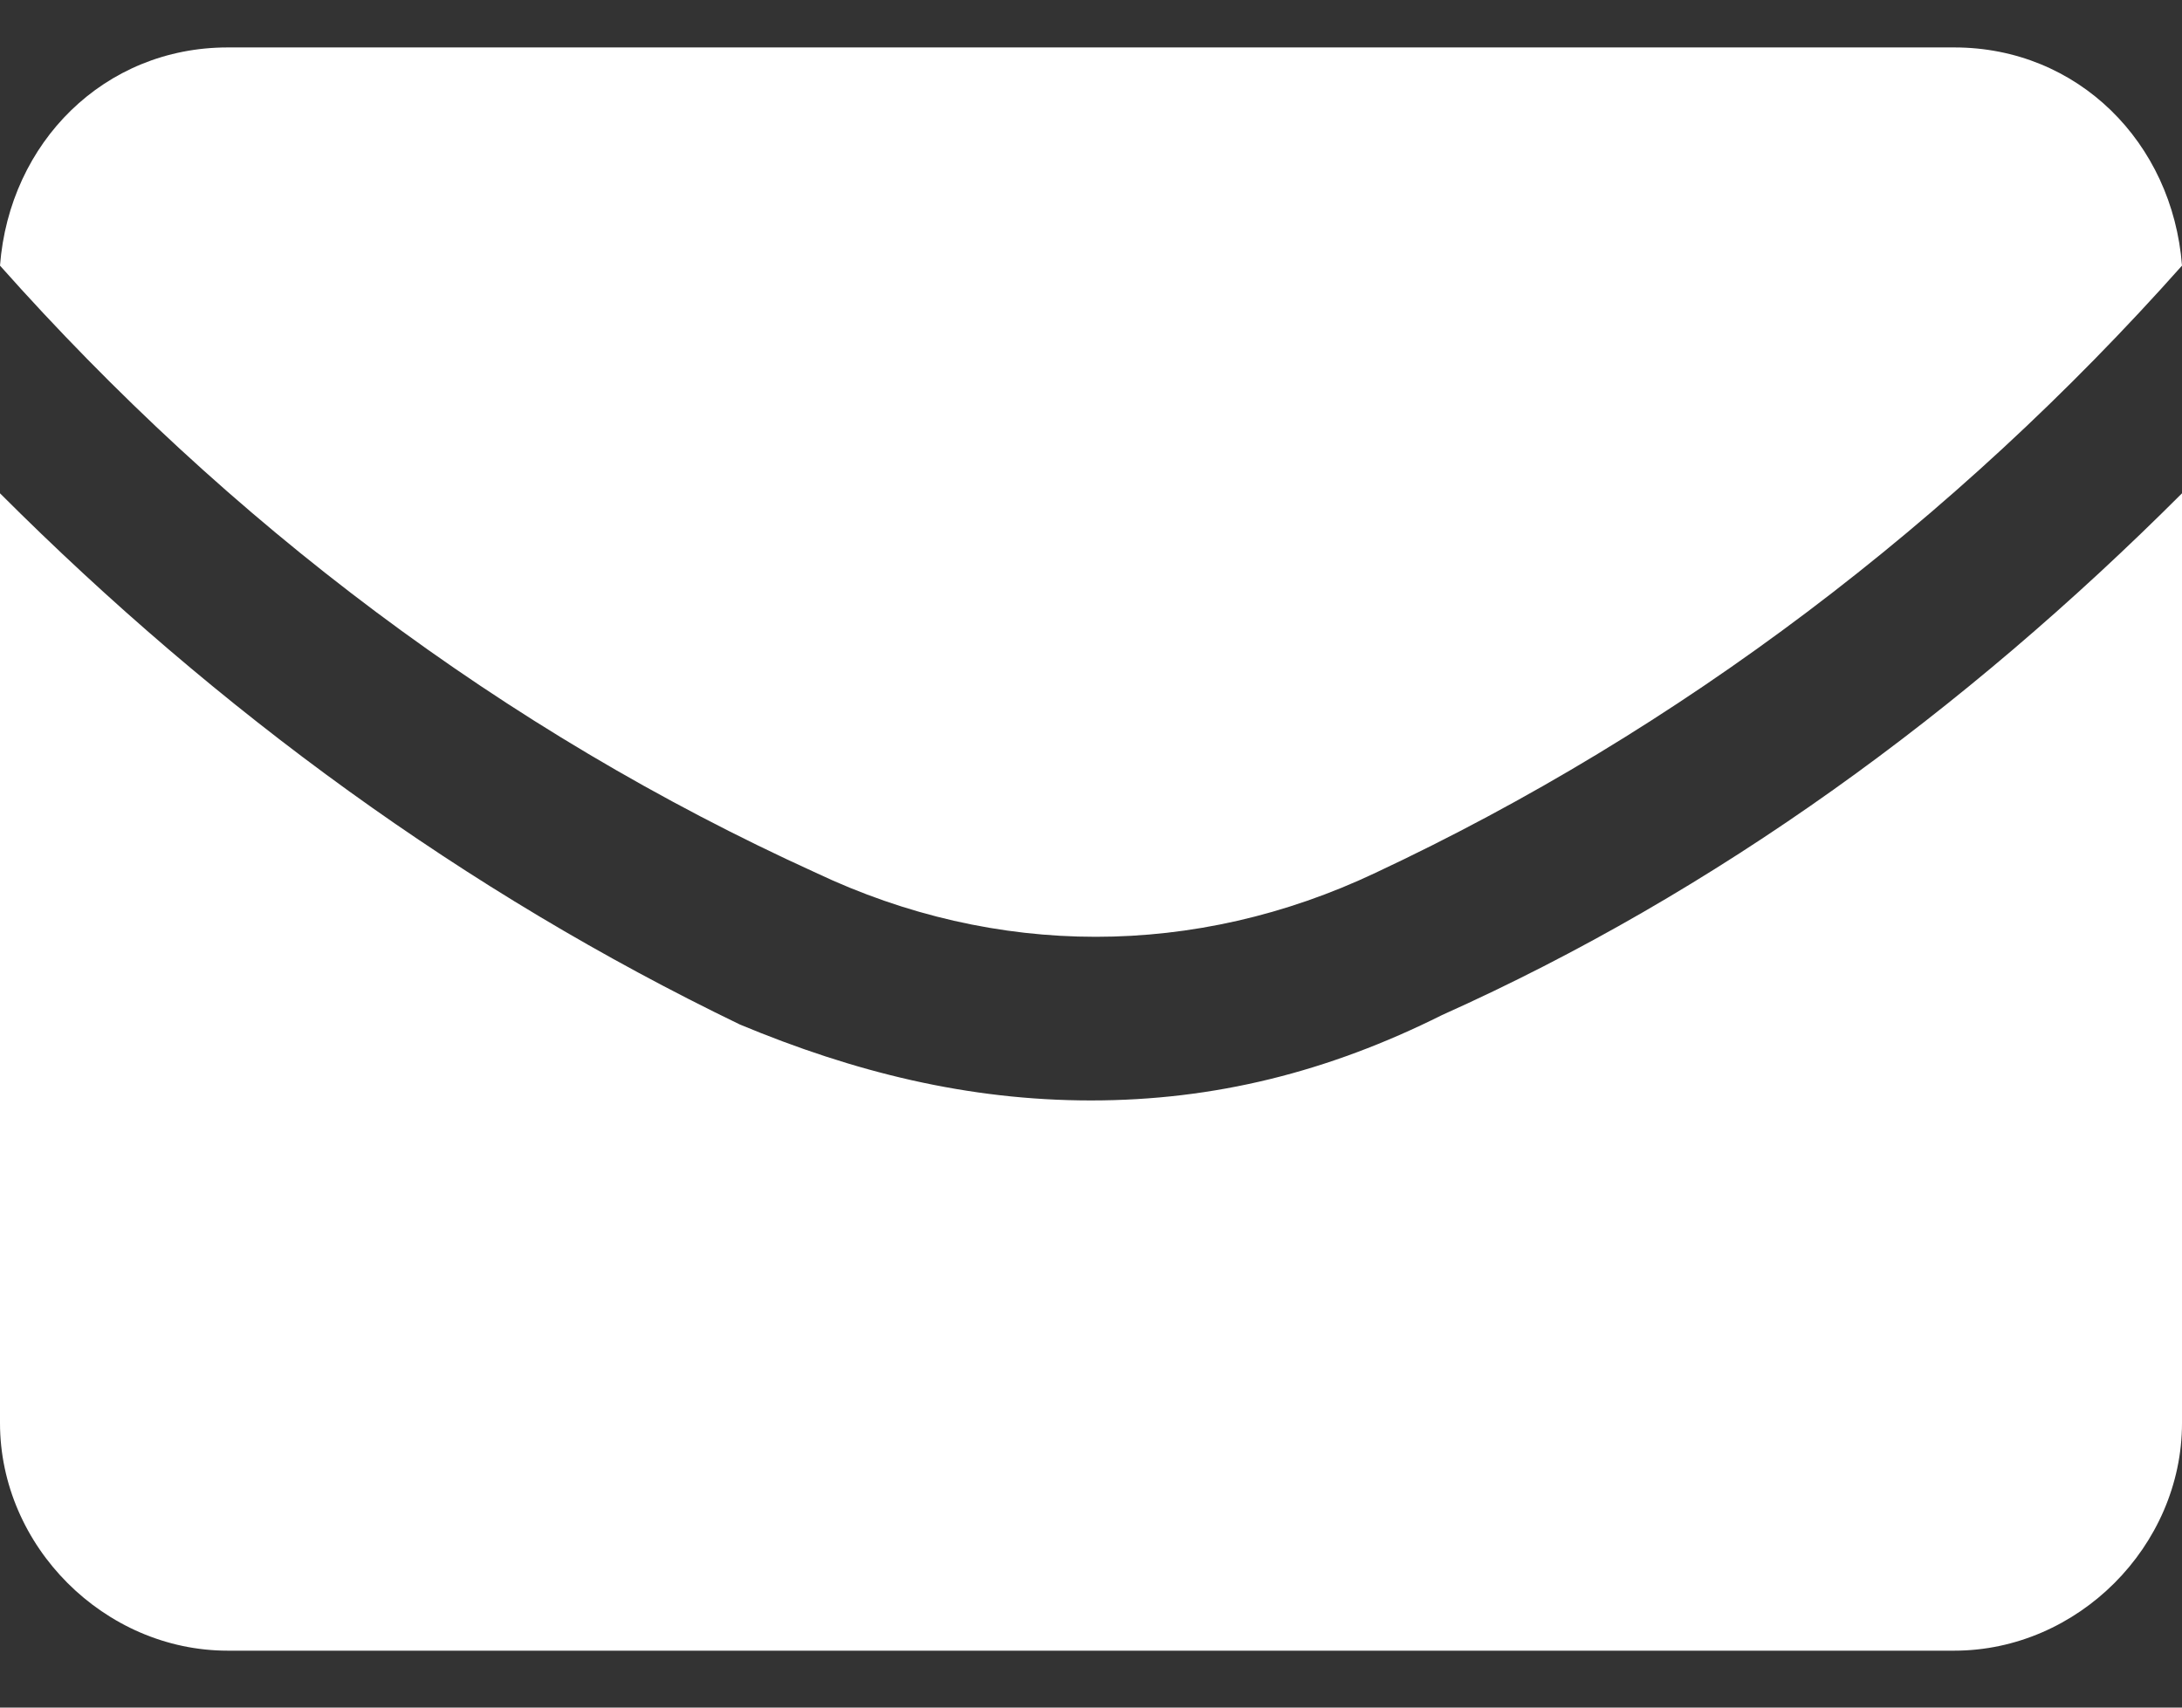
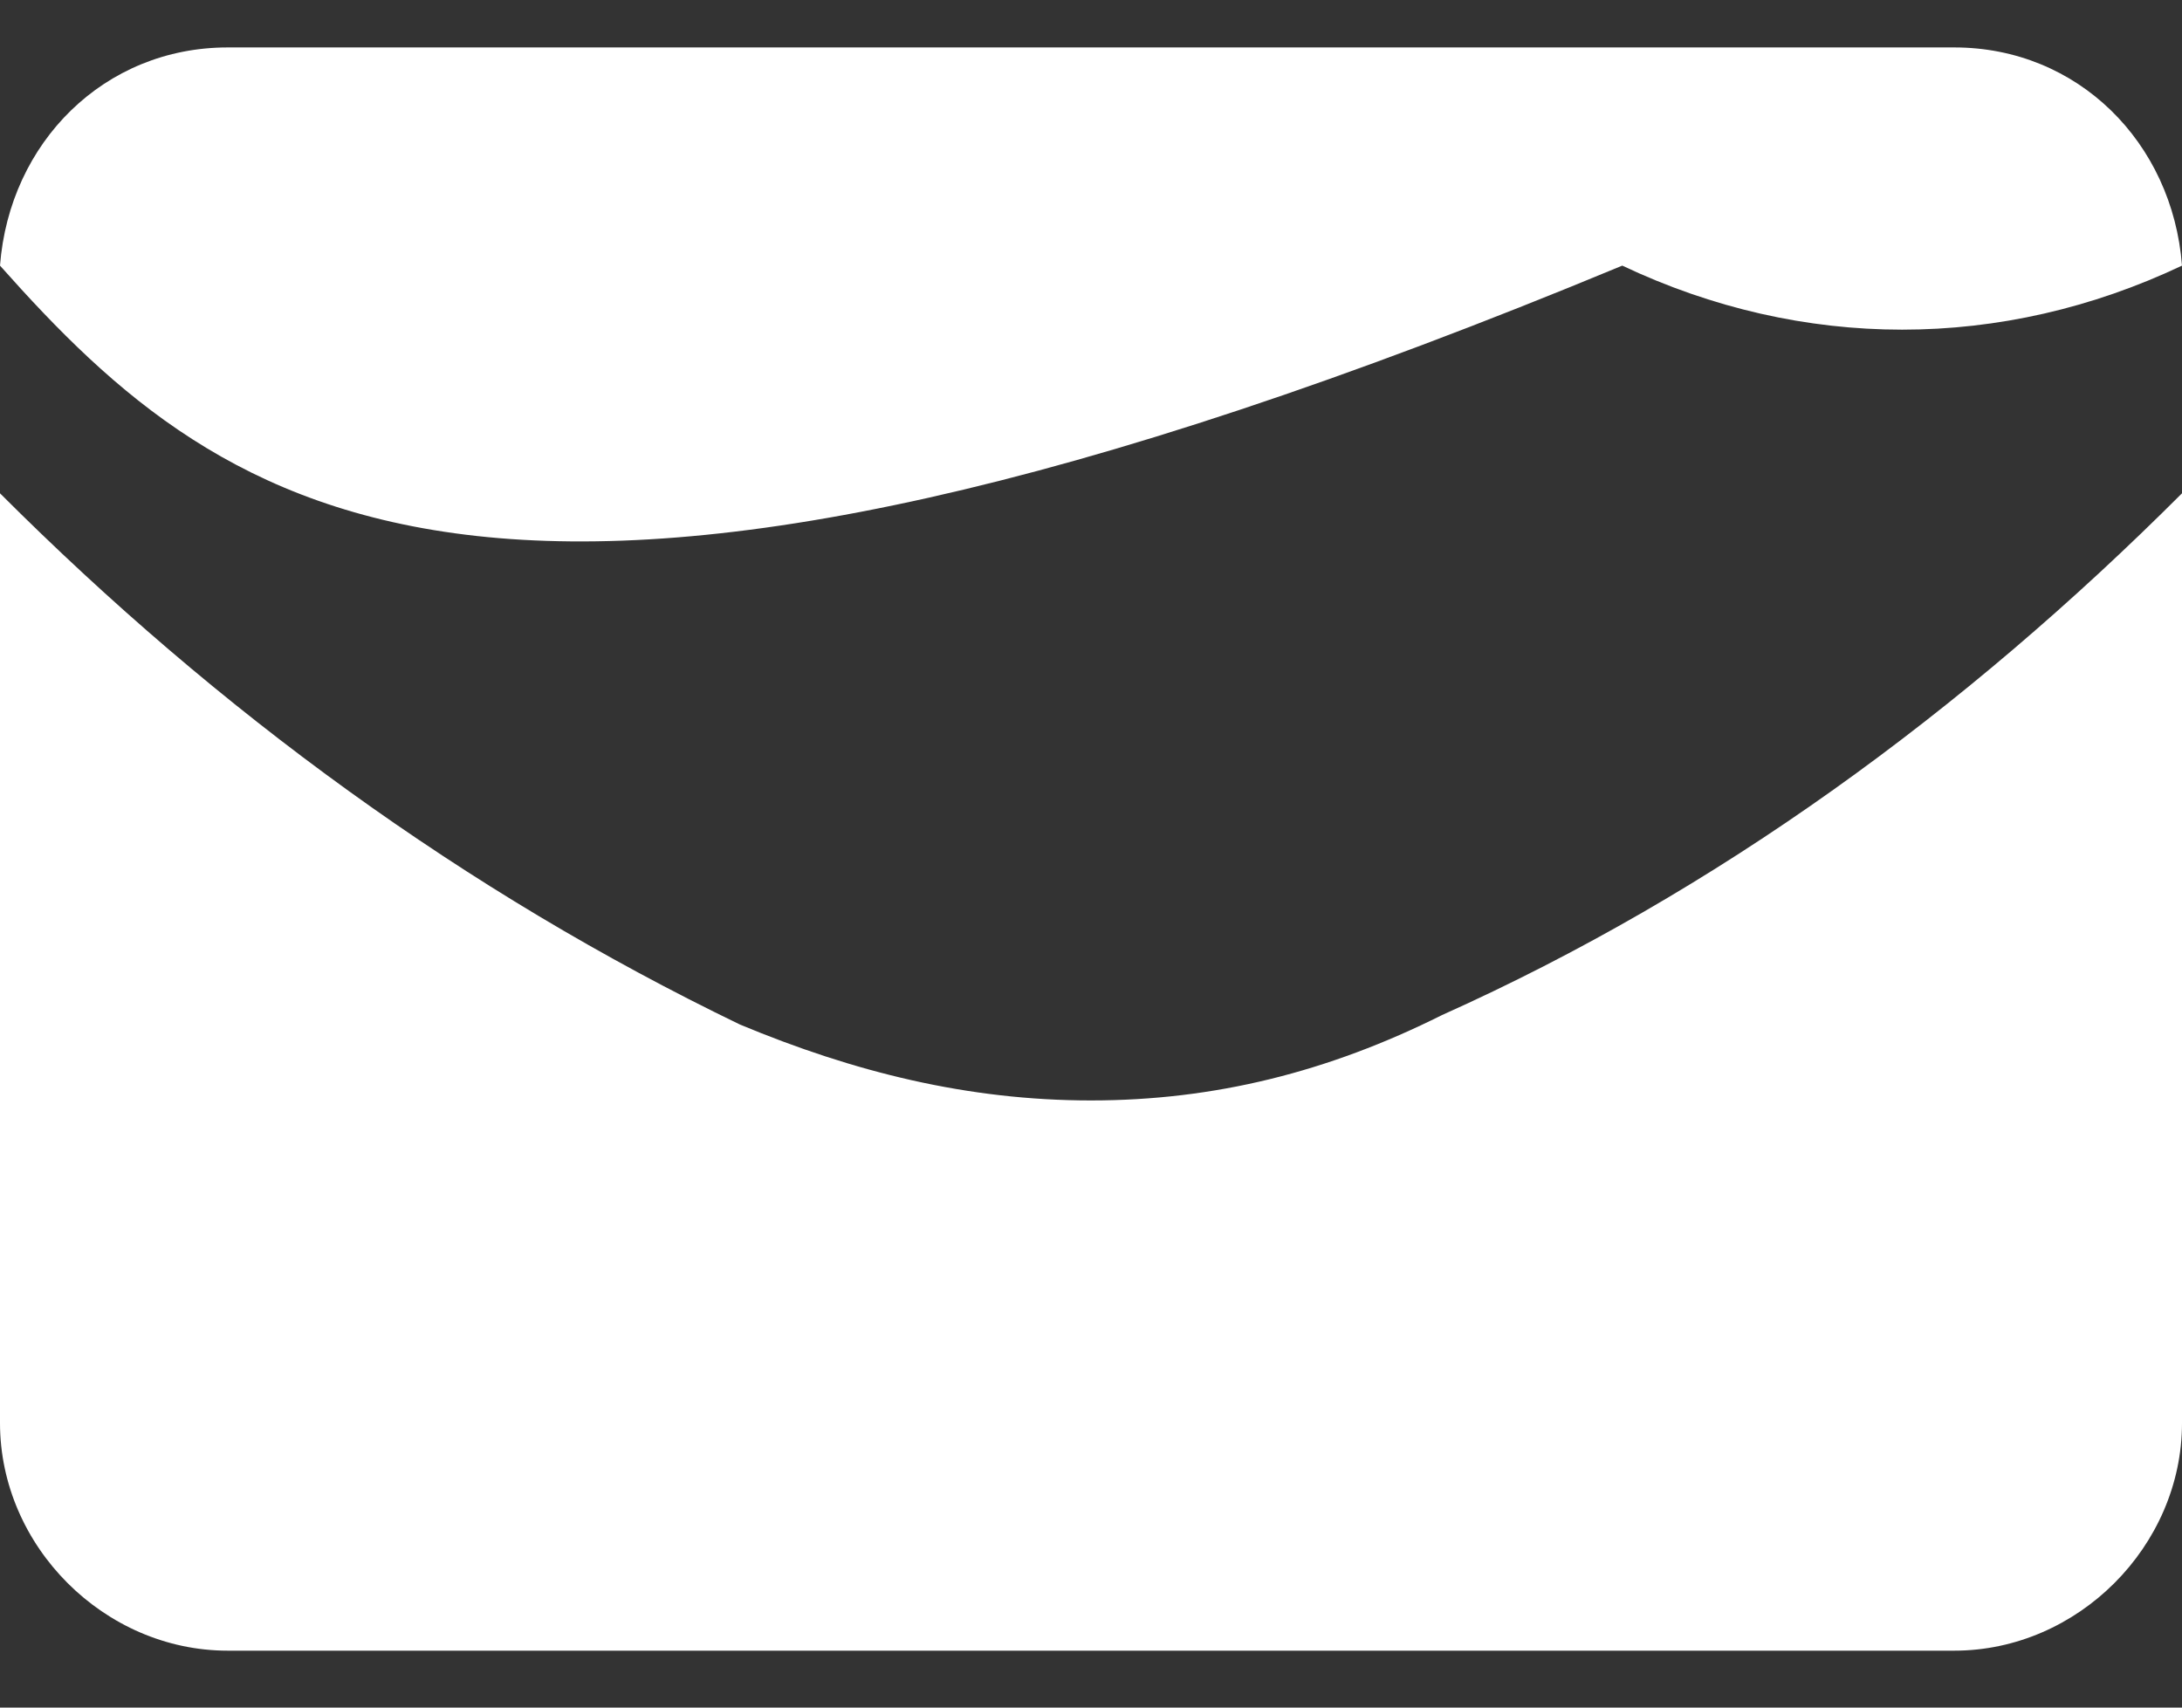
<svg xmlns="http://www.w3.org/2000/svg" version="1.1" id="Capa_1" x="0px" y="0px" viewBox="0 0 23 18" style="enable-background:new 0 0 23 18;" xml:space="preserve">
  <rect x="0" y="0" width="23" height="18" fill="#333333" stroke="none" />
  <style type="text/css">
	.st0{fill:#FFFFFF;}
</style>
-   <path class="st0" d="M0,2.8c0.1-1.3,1.1-2.3,2.4-2.3h18.2c1.3,0,2.3,1,2.4,2.3c-2.4,2.7-5.3,4.9-8.5,6.4c-1.9,0.9-4,0.9-5.9,0  C5.3,7.7,2.4,5.5,0,2.8z M11.5,11.6c-1.3,0-2.5-0.3-3.7-0.8C4.9,9.4,2.3,7.5,0,5.2v9.8c0,1.3,1.1,2.4,2.4,2.4h18.2  c1.3,0,2.4-1.1,2.4-2.4V5.2c-2.3,2.3-4.9,4.2-7.8,5.5C14,11.3,12.8,11.6,11.5,11.6z" />
+   <path class="st0" d="M0,2.8c0.1-1.3,1.1-2.3,2.4-2.3h18.2c1.3,0,2.3,1,2.4,2.3c-1.9,0.9-4,0.9-5.9,0  C5.3,7.7,2.4,5.5,0,2.8z M11.5,11.6c-1.3,0-2.5-0.3-3.7-0.8C4.9,9.4,2.3,7.5,0,5.2v9.8c0,1.3,1.1,2.4,2.4,2.4h18.2  c1.3,0,2.4-1.1,2.4-2.4V5.2c-2.3,2.3-4.9,4.2-7.8,5.5C14,11.3,12.8,11.6,11.5,11.6z" />
</svg>